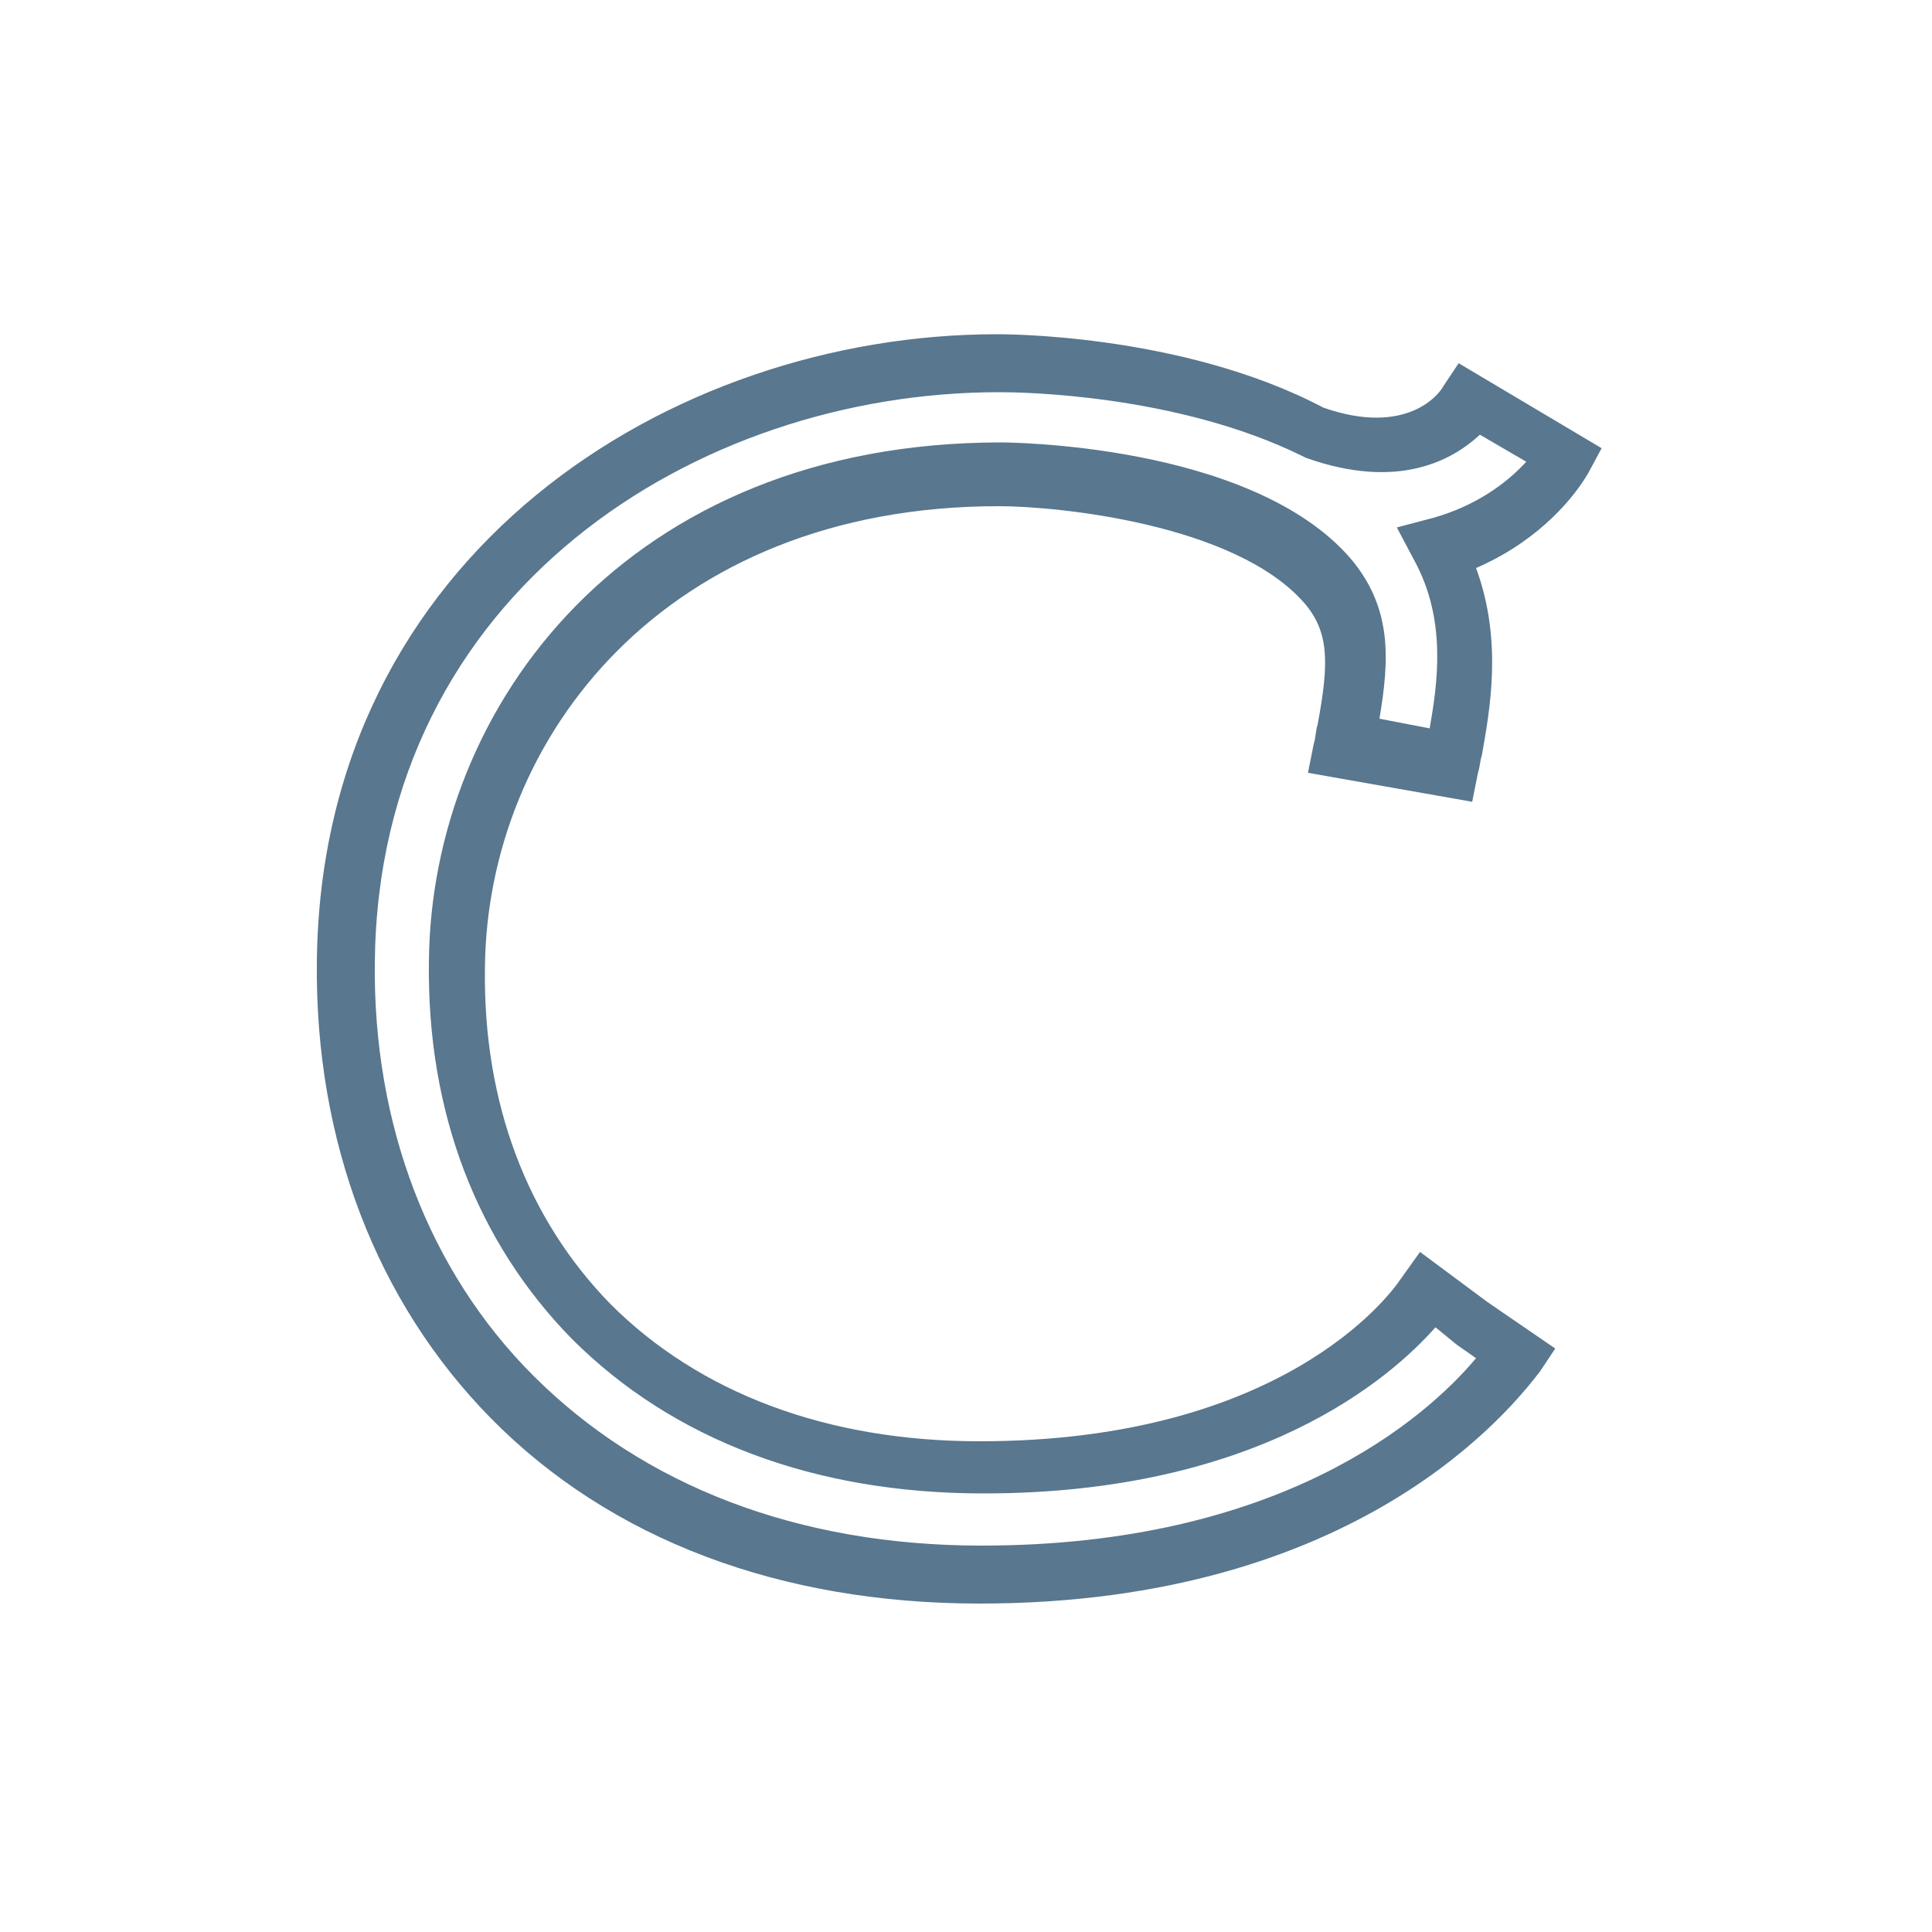
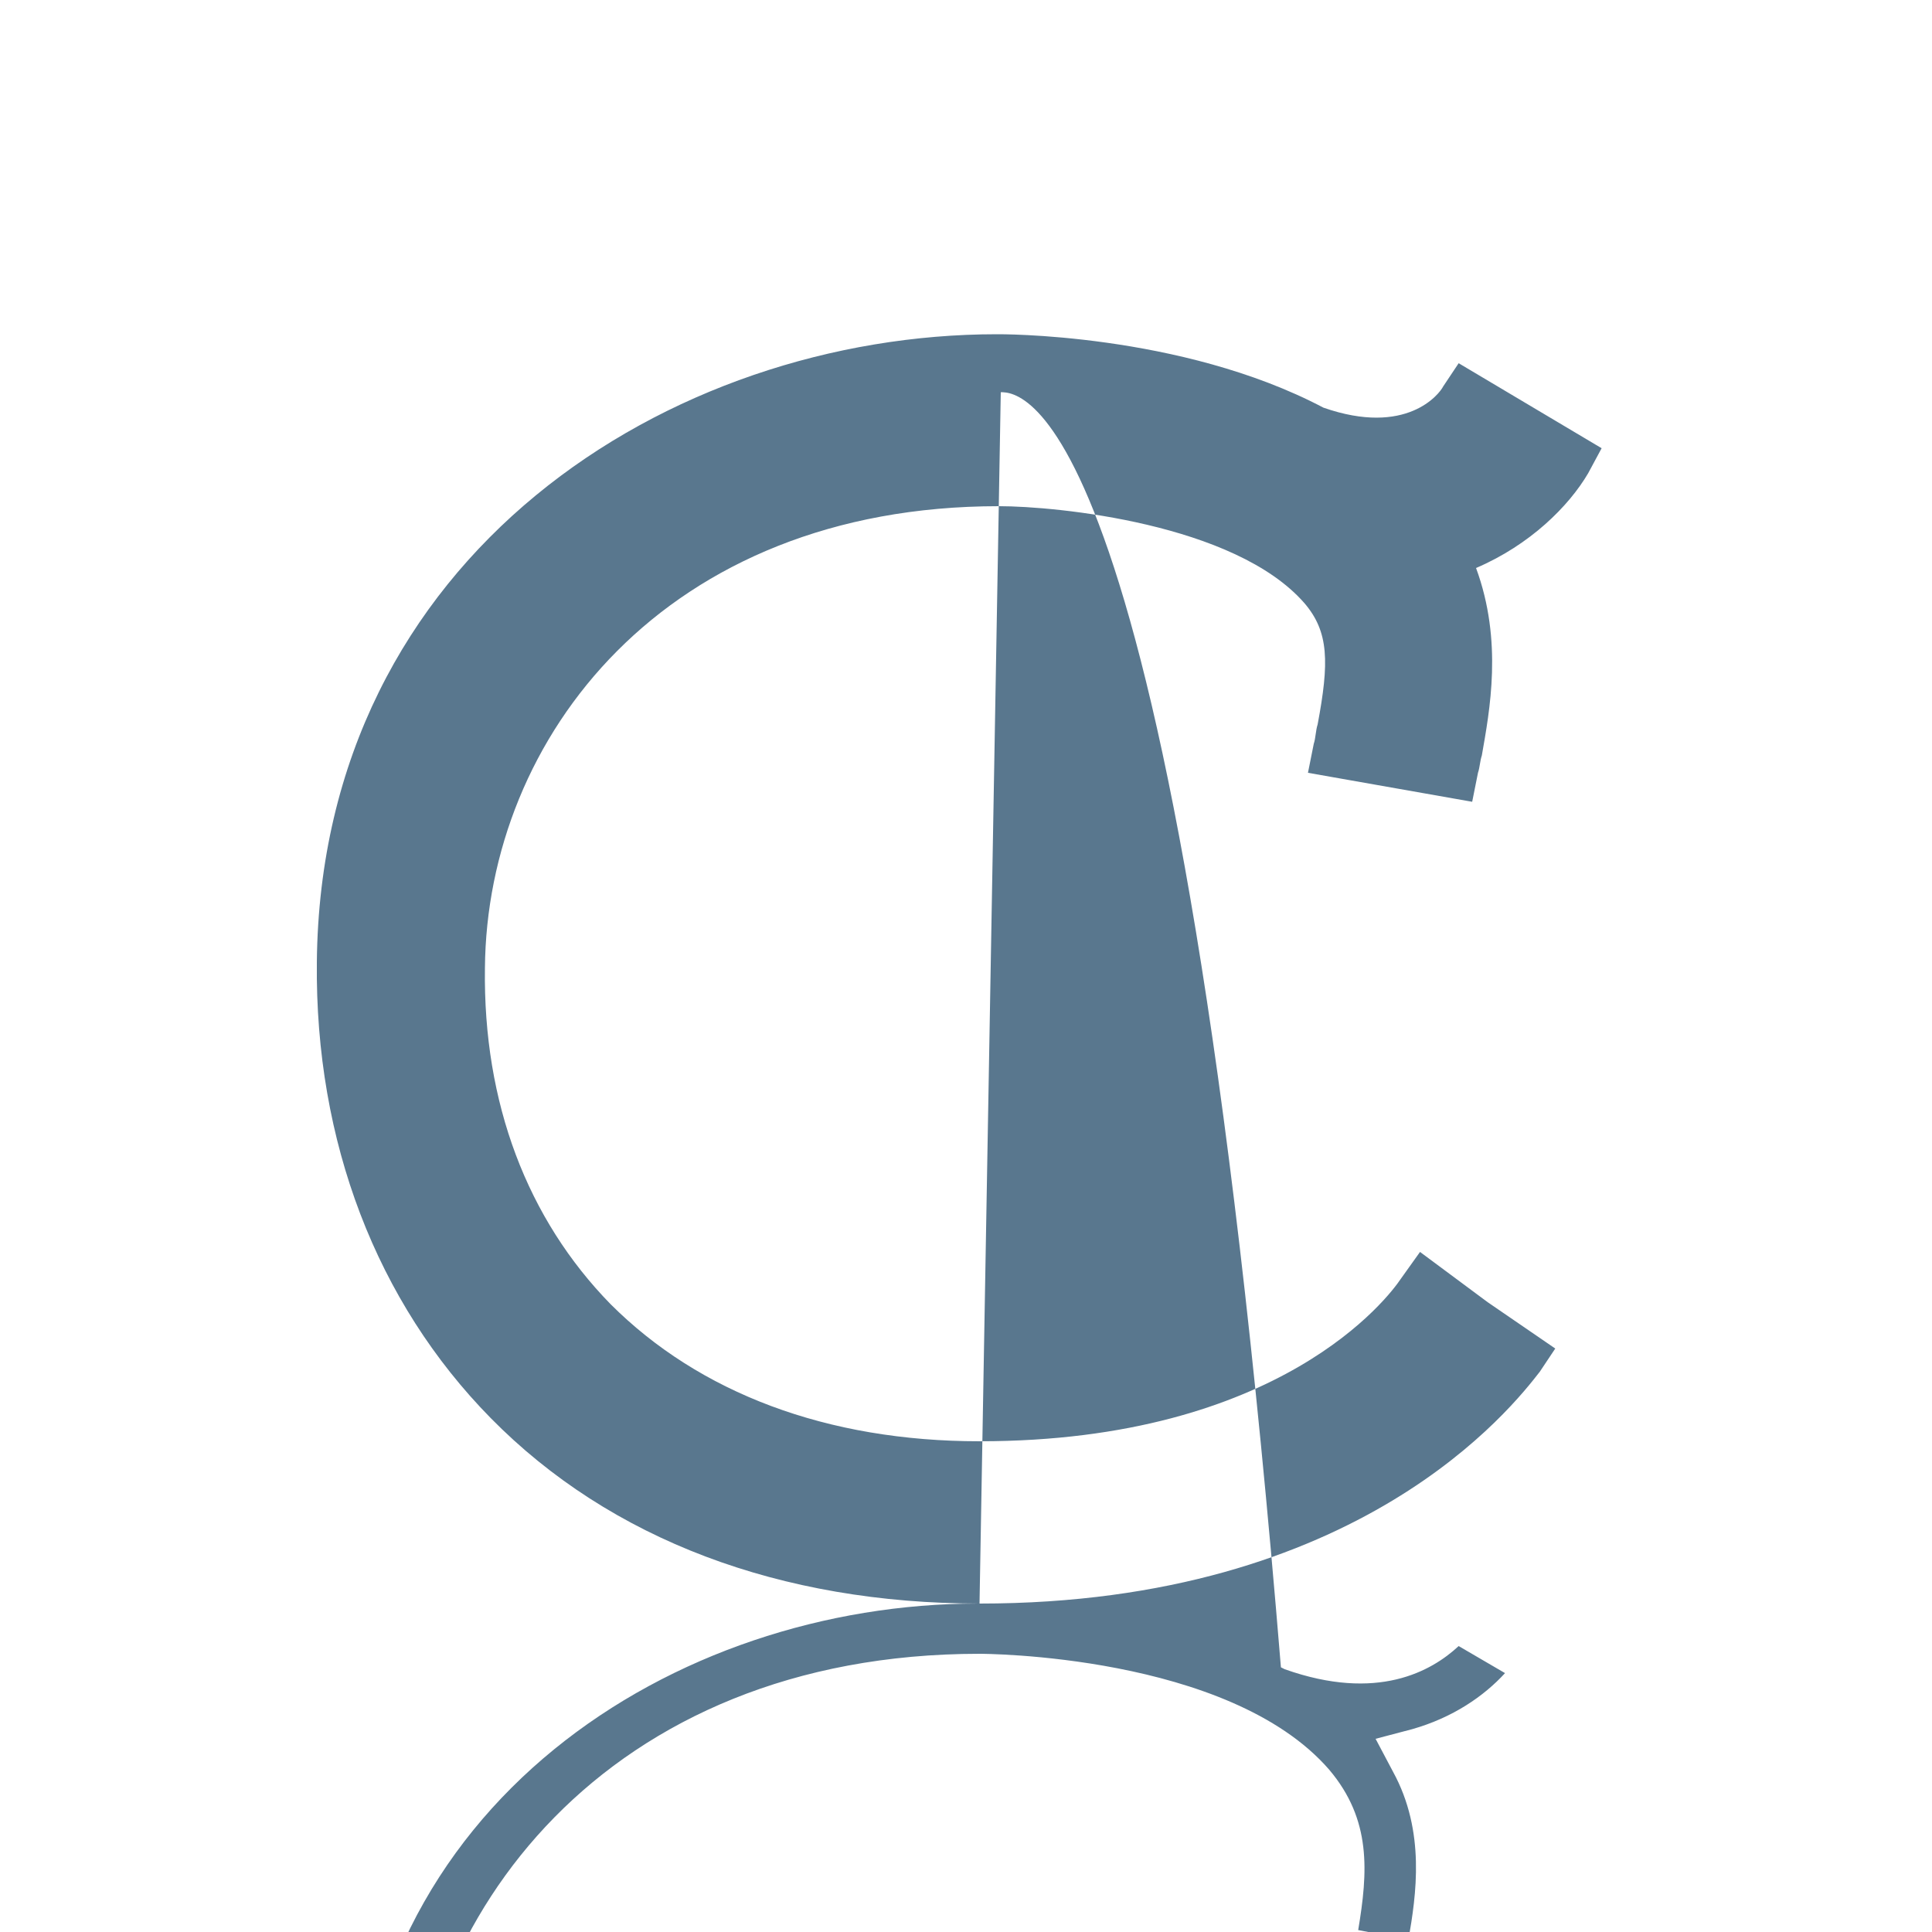
<svg xmlns="http://www.w3.org/2000/svg" id="Layer_1" viewBox="0 0 100 100" style="enable-background:new 0 0 100 100;">
  <style>.st0{fill:#59778E;}</style>
-   <path class="st0" d="M50.7 83c-10.3.0-19.1-3.3-25.3-9.6-5.9-6-9.1-14.3-9-23.6.2-21.1 18.3-32.5 35.2-32.5.0.0 9.5-.1 16.9 3.8 4.3 1.5 6-.7 6.2-1.1l.8-1.2 7.4 4.4-.7 1.3c-1 1.7-3 3.7-5.8 4.9 1.4 3.8.7 7.4.3 9.7-.1.3-.1.6-.2.9l-.3 1.5-8.5-1.5.3-1.5c.1-.3.1-.7.2-1 .6-3.2.6-4.8-.7-6.3-3.6-4.1-12.8-5-15.8-5-17.3.0-26.5 12-26.6 23.9-.1 7 2.2 13 6.5 17.4 4.6 4.6 11.2 7.1 19.1 7.1 15.6.0 21.2-7.5 21.8-8.4l1-1.4 3.5 2.6 3.5 2.4-.8 1.2C78.3 72.8 70.4 83 50.7 83zM51.8 20.3h-.1c-15.6.0-32.1 10.3-32.3 29.5-.1 8.4 2.8 16 8.2 21.4 5.7 5.7 13.7 8.8 23.2 8.8 15.5.0 23-6.6 25.6-9.7l-1-.7-1.1-.9c-2.3 2.6-9.1 8.6-23.4 8.6-8.8.0-16.1-2.8-21.3-8-4.9-5-7.5-11.7-7.4-19.5.1-13.3 10.3-26.9 29.6-26.9.1.0 12.9.0 18.1 6 2.2 2.6 2 5.3 1.5 8.3l2.6.5c.4-2.3.9-5.6-.8-8.7l-.9-1.7 1.9-.5c2.1-.6 3.7-1.7 4.8-2.9l-2.4-1.4c-1.4 1.3-4.2 2.9-9 1.2l-.2-.1C60.9 20.4 52.8 20.3 51.8 20.3z" />
+   <path class="st0" d="M50.7 83c-10.3.0-19.1-3.3-25.3-9.6-5.9-6-9.1-14.3-9-23.6.2-21.1 18.3-32.5 35.2-32.5.0.0 9.5-.1 16.9 3.8 4.3 1.5 6-.7 6.2-1.1l.8-1.2 7.4 4.4-.7 1.3c-1 1.7-3 3.7-5.8 4.9 1.4 3.8.7 7.4.3 9.7-.1.3-.1.6-.2.9l-.3 1.5-8.5-1.5.3-1.5c.1-.3.1-.7.2-1 .6-3.2.6-4.8-.7-6.3-3.6-4.1-12.8-5-15.8-5-17.3.0-26.5 12-26.6 23.9-.1 7 2.2 13 6.5 17.4 4.6 4.6 11.2 7.1 19.1 7.1 15.6.0 21.2-7.5 21.8-8.4l1-1.4 3.5 2.6 3.5 2.4-.8 1.2C78.3 72.8 70.4 83 50.7 83zh-.1c-15.6.0-32.1 10.3-32.3 29.5-.1 8.4 2.8 16 8.2 21.4 5.7 5.7 13.7 8.8 23.2 8.8 15.5.0 23-6.6 25.6-9.7l-1-.7-1.1-.9c-2.3 2.6-9.1 8.6-23.4 8.6-8.8.0-16.1-2.8-21.3-8-4.9-5-7.5-11.7-7.4-19.5.1-13.3 10.3-26.9 29.6-26.9.1.0 12.9.0 18.1 6 2.2 2.6 2 5.3 1.5 8.3l2.6.5c.4-2.3.9-5.6-.8-8.7l-.9-1.7 1.9-.5c2.1-.6 3.7-1.7 4.8-2.9l-2.4-1.4c-1.4 1.3-4.2 2.9-9 1.2l-.2-.1C60.9 20.4 52.8 20.3 51.8 20.3z" />
</svg>